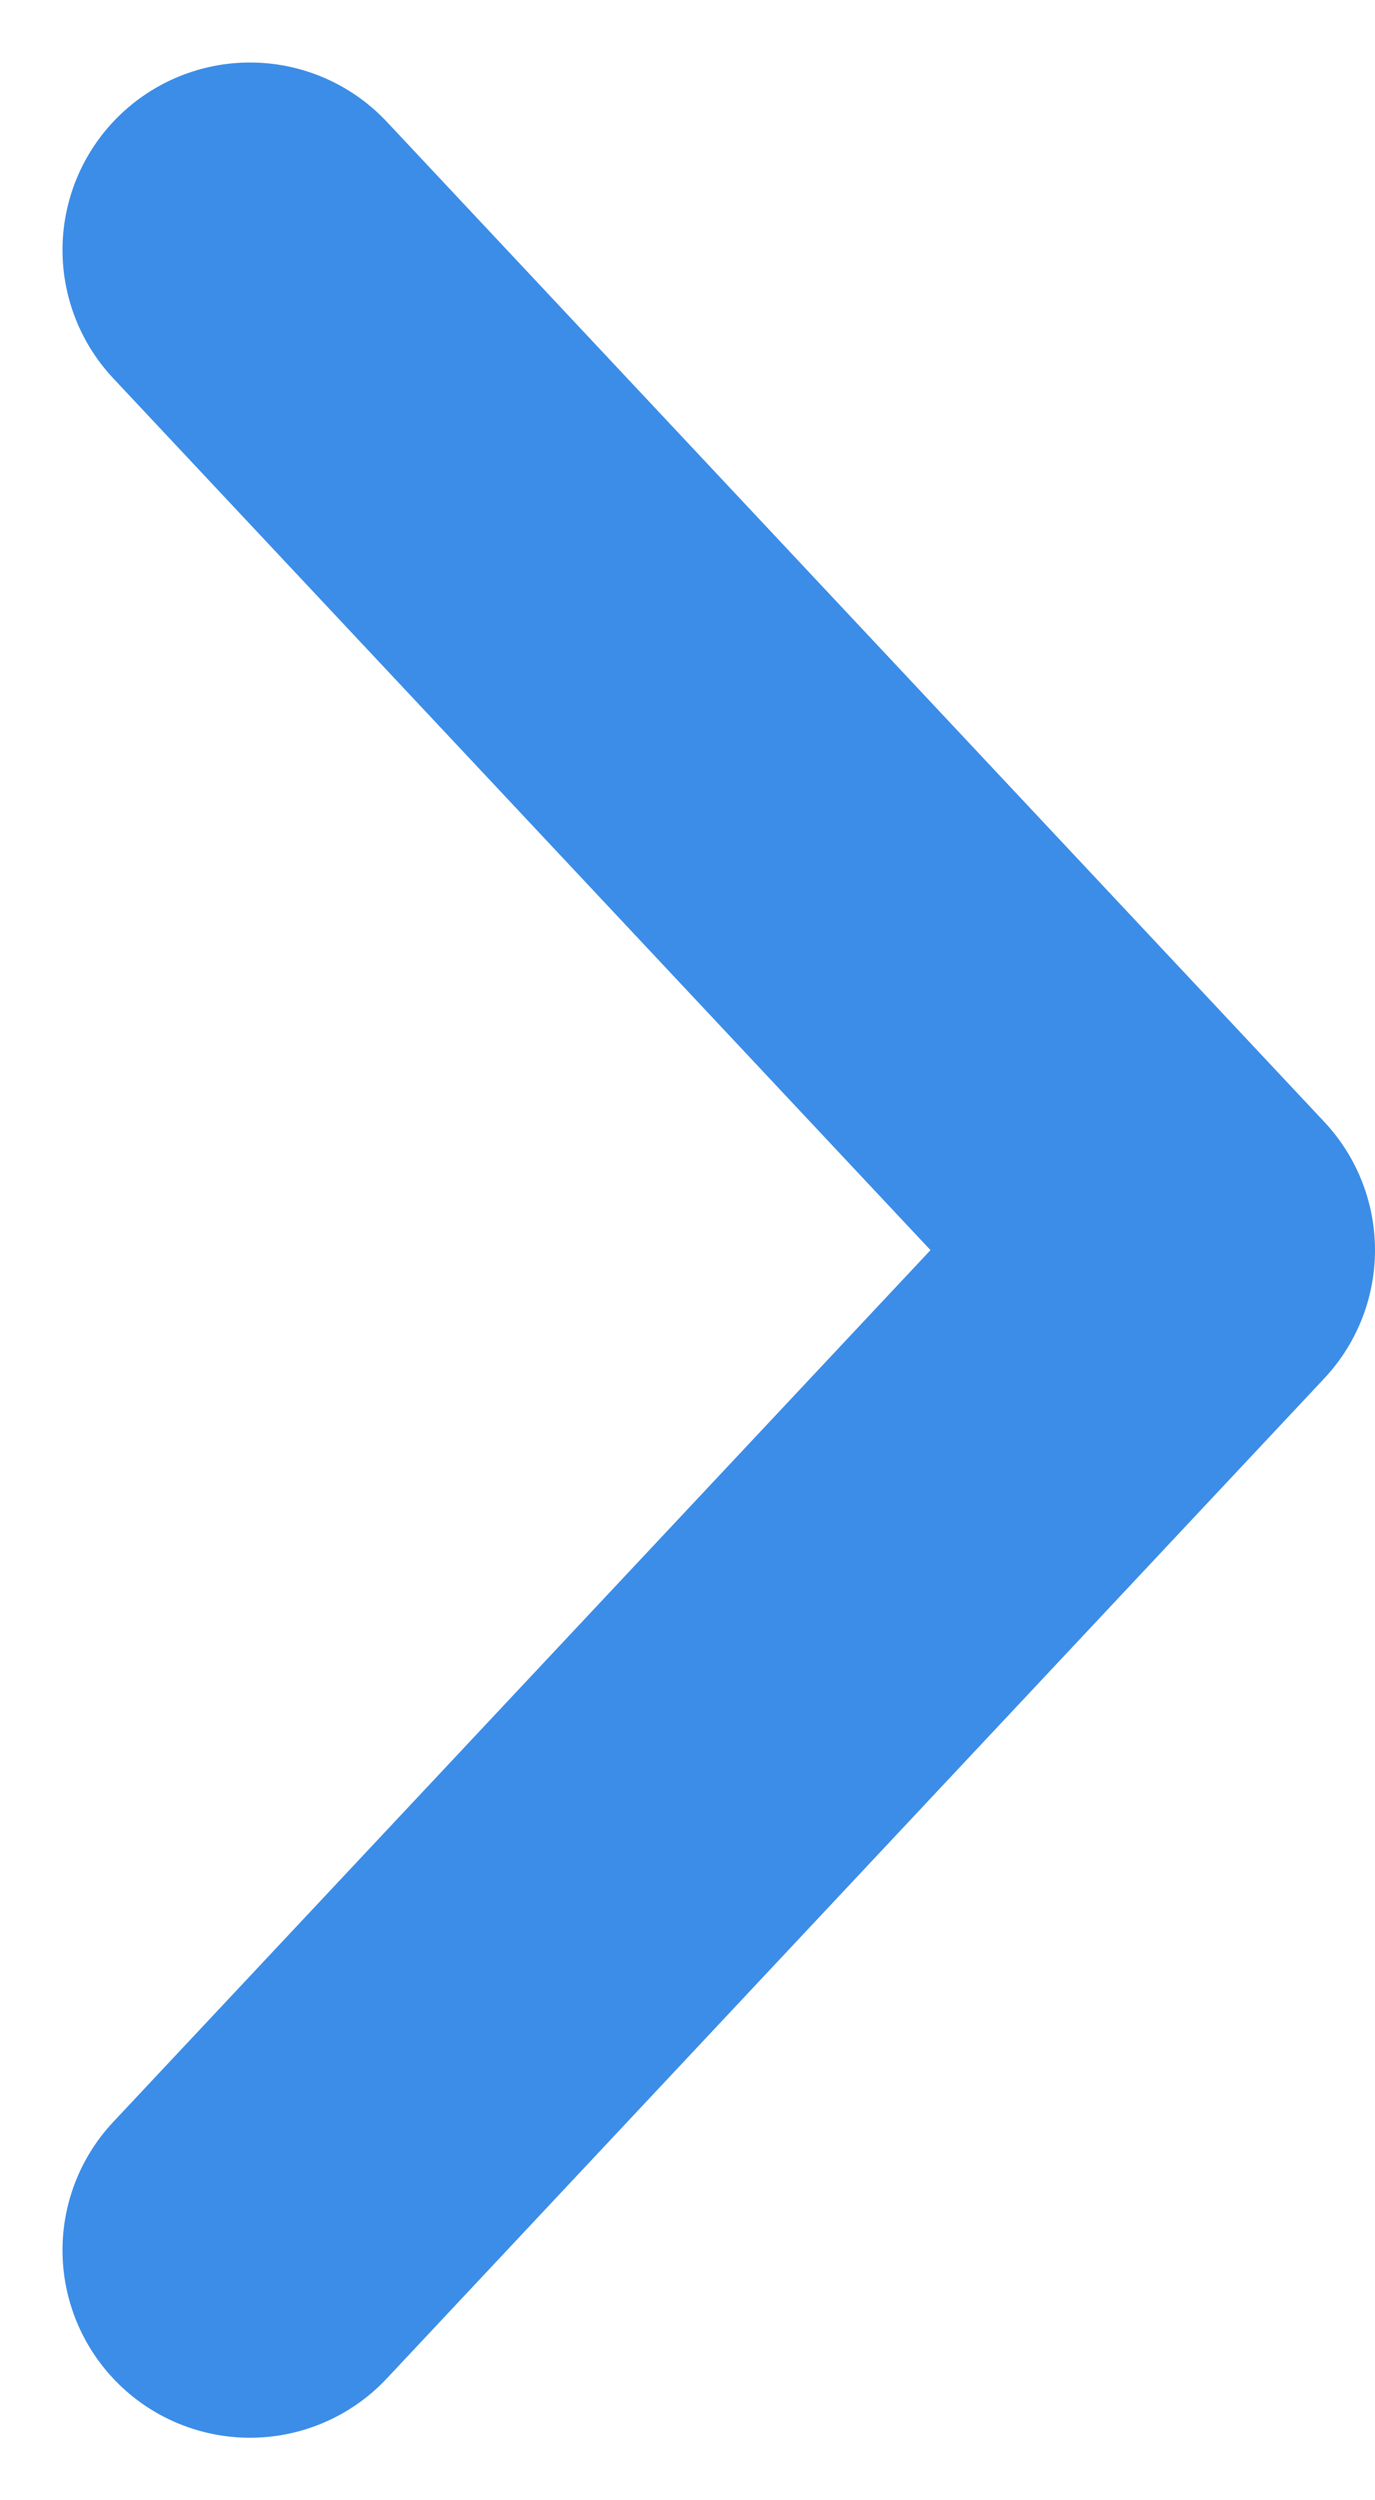
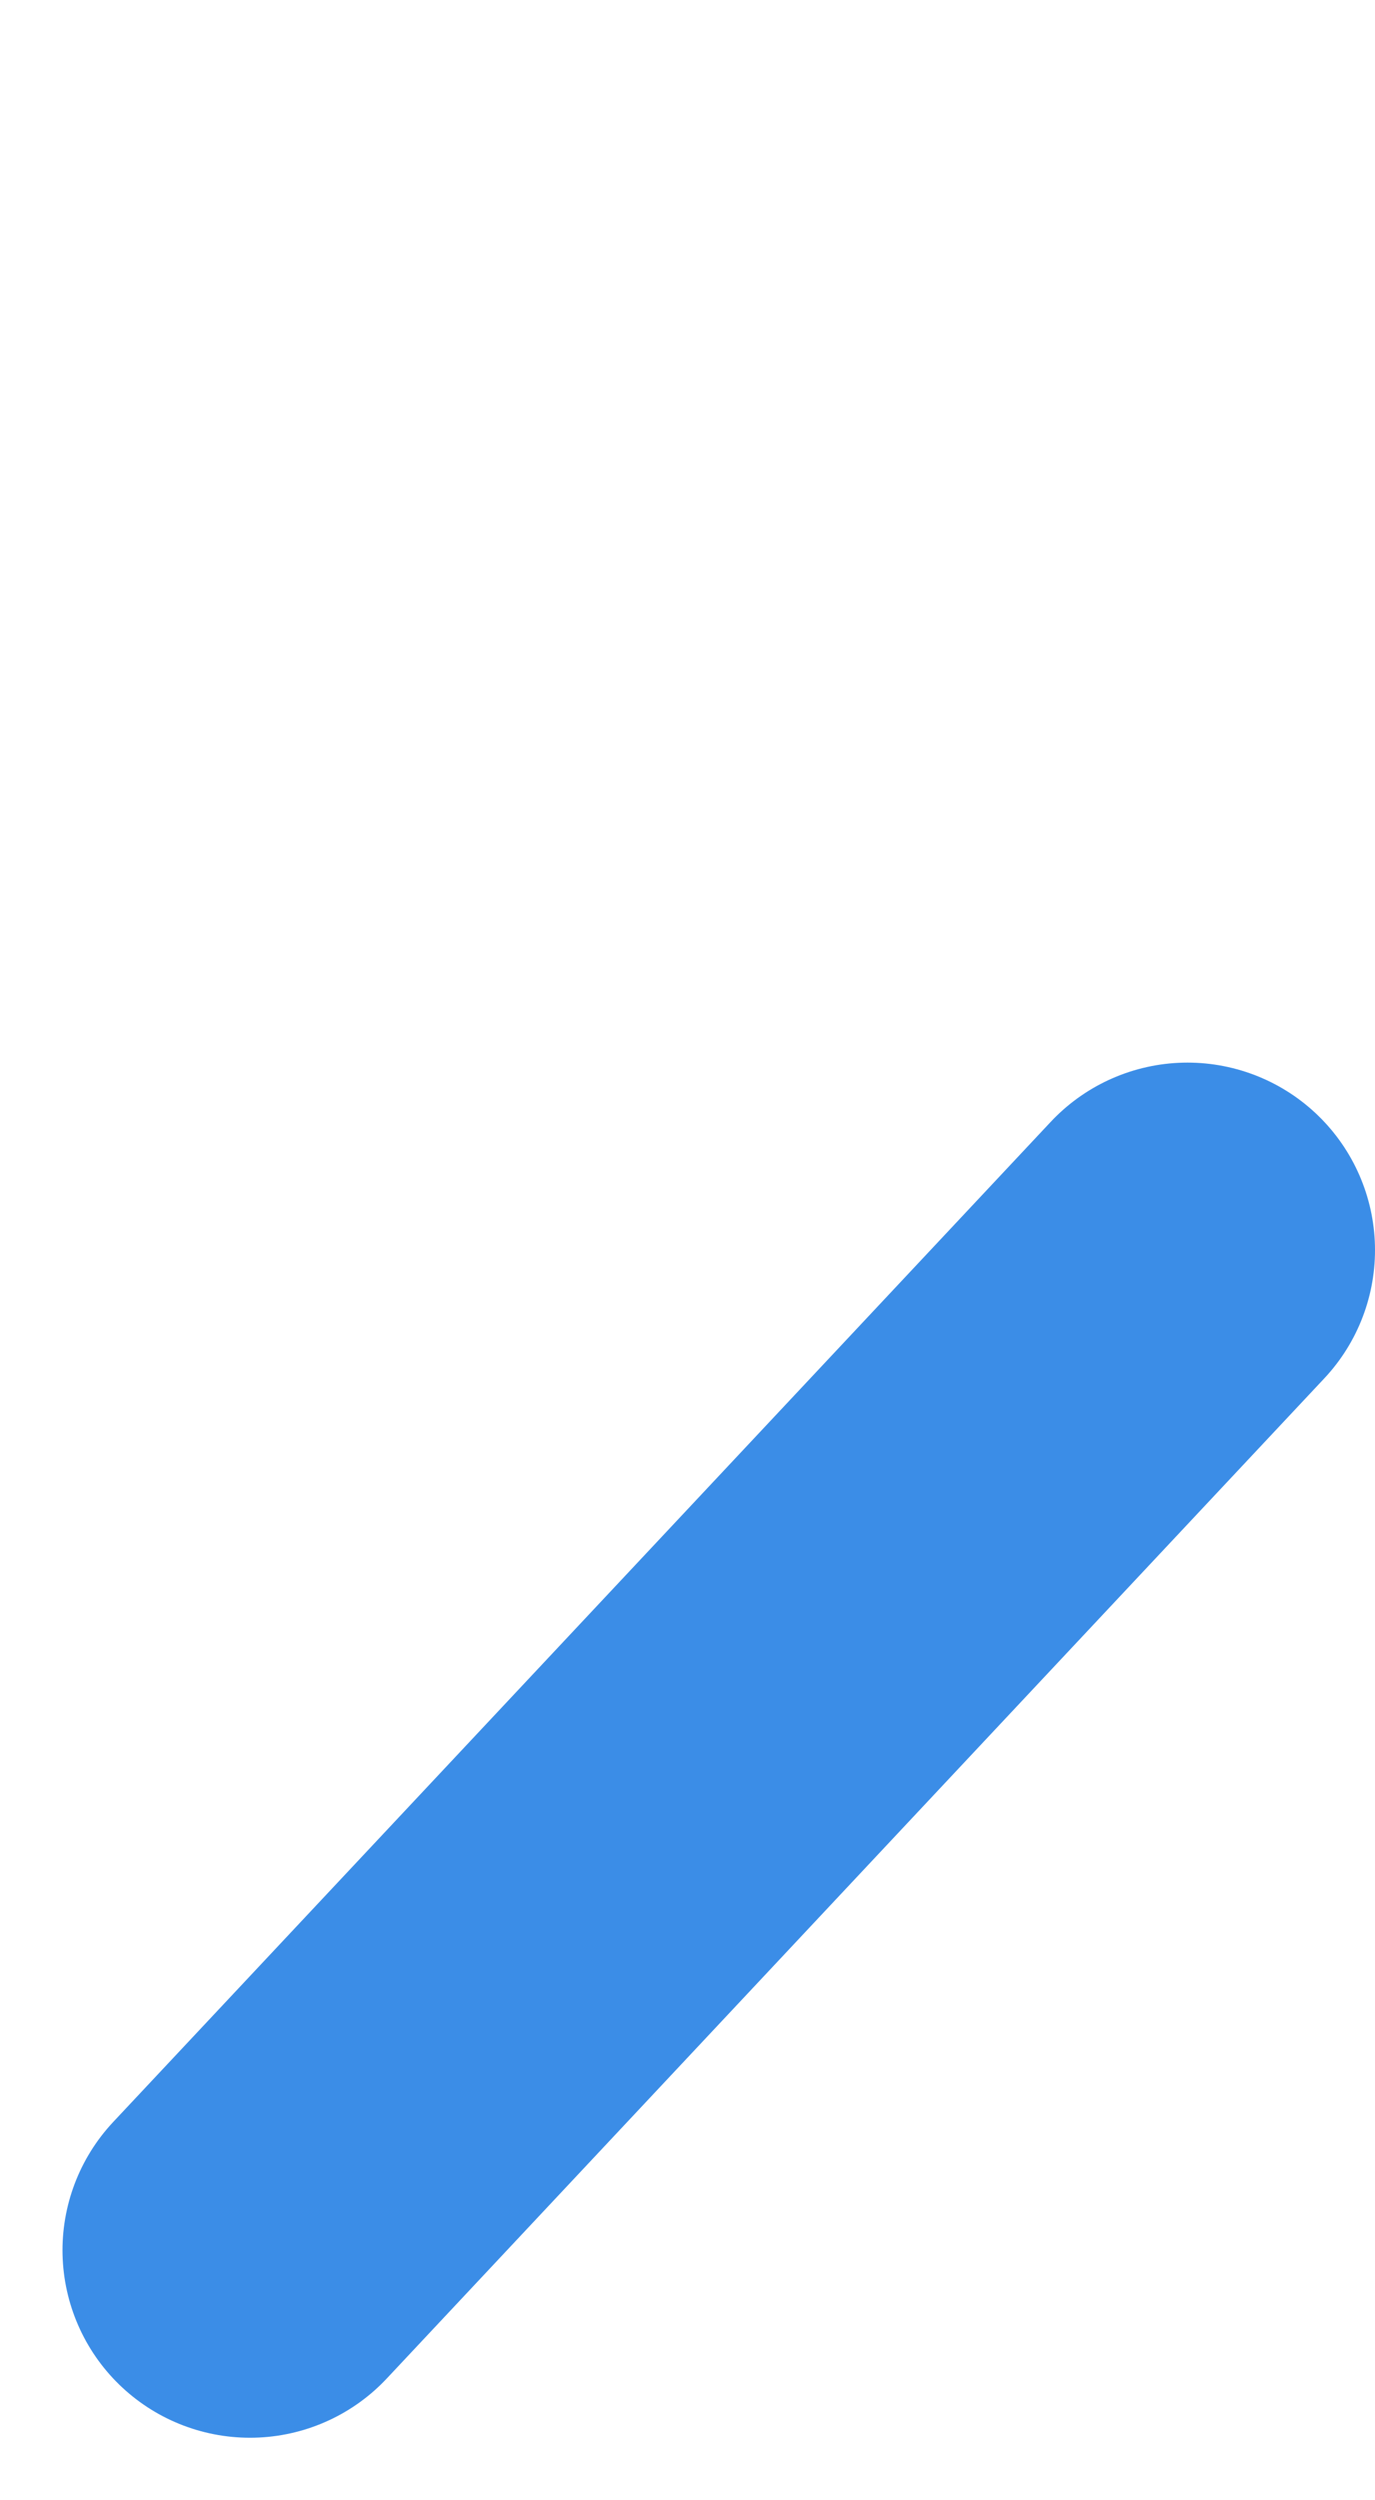
<svg xmlns="http://www.w3.org/2000/svg" width="11" height="20" viewBox="0 0 11 20" fill="none">
-   <path d="M2 18L9.5 10L2 2" stroke="#3B8DE7" stroke-width="3" stroke-linecap="round" stroke-linejoin="round" />
+   <path d="M2 18L9.5 10" stroke="#3B8DE7" stroke-width="3" stroke-linecap="round" stroke-linejoin="round" />
</svg>